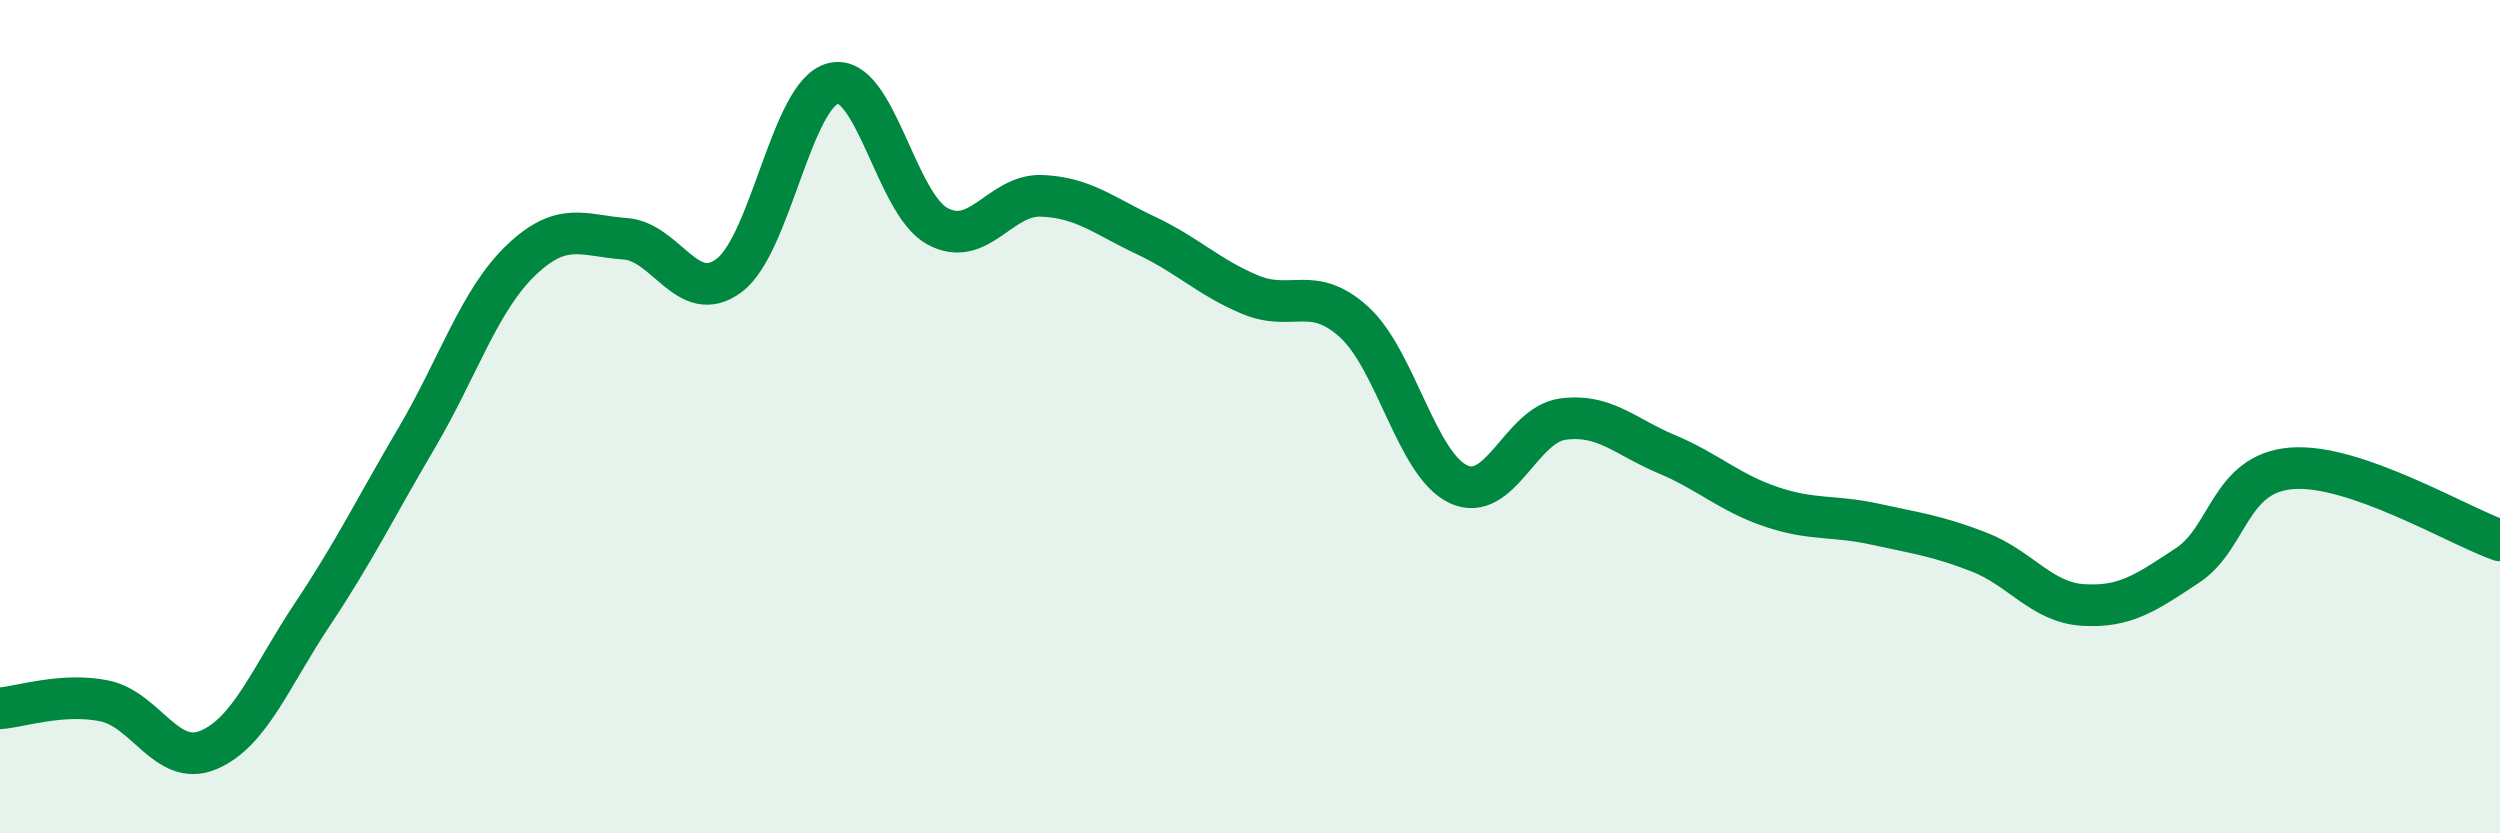
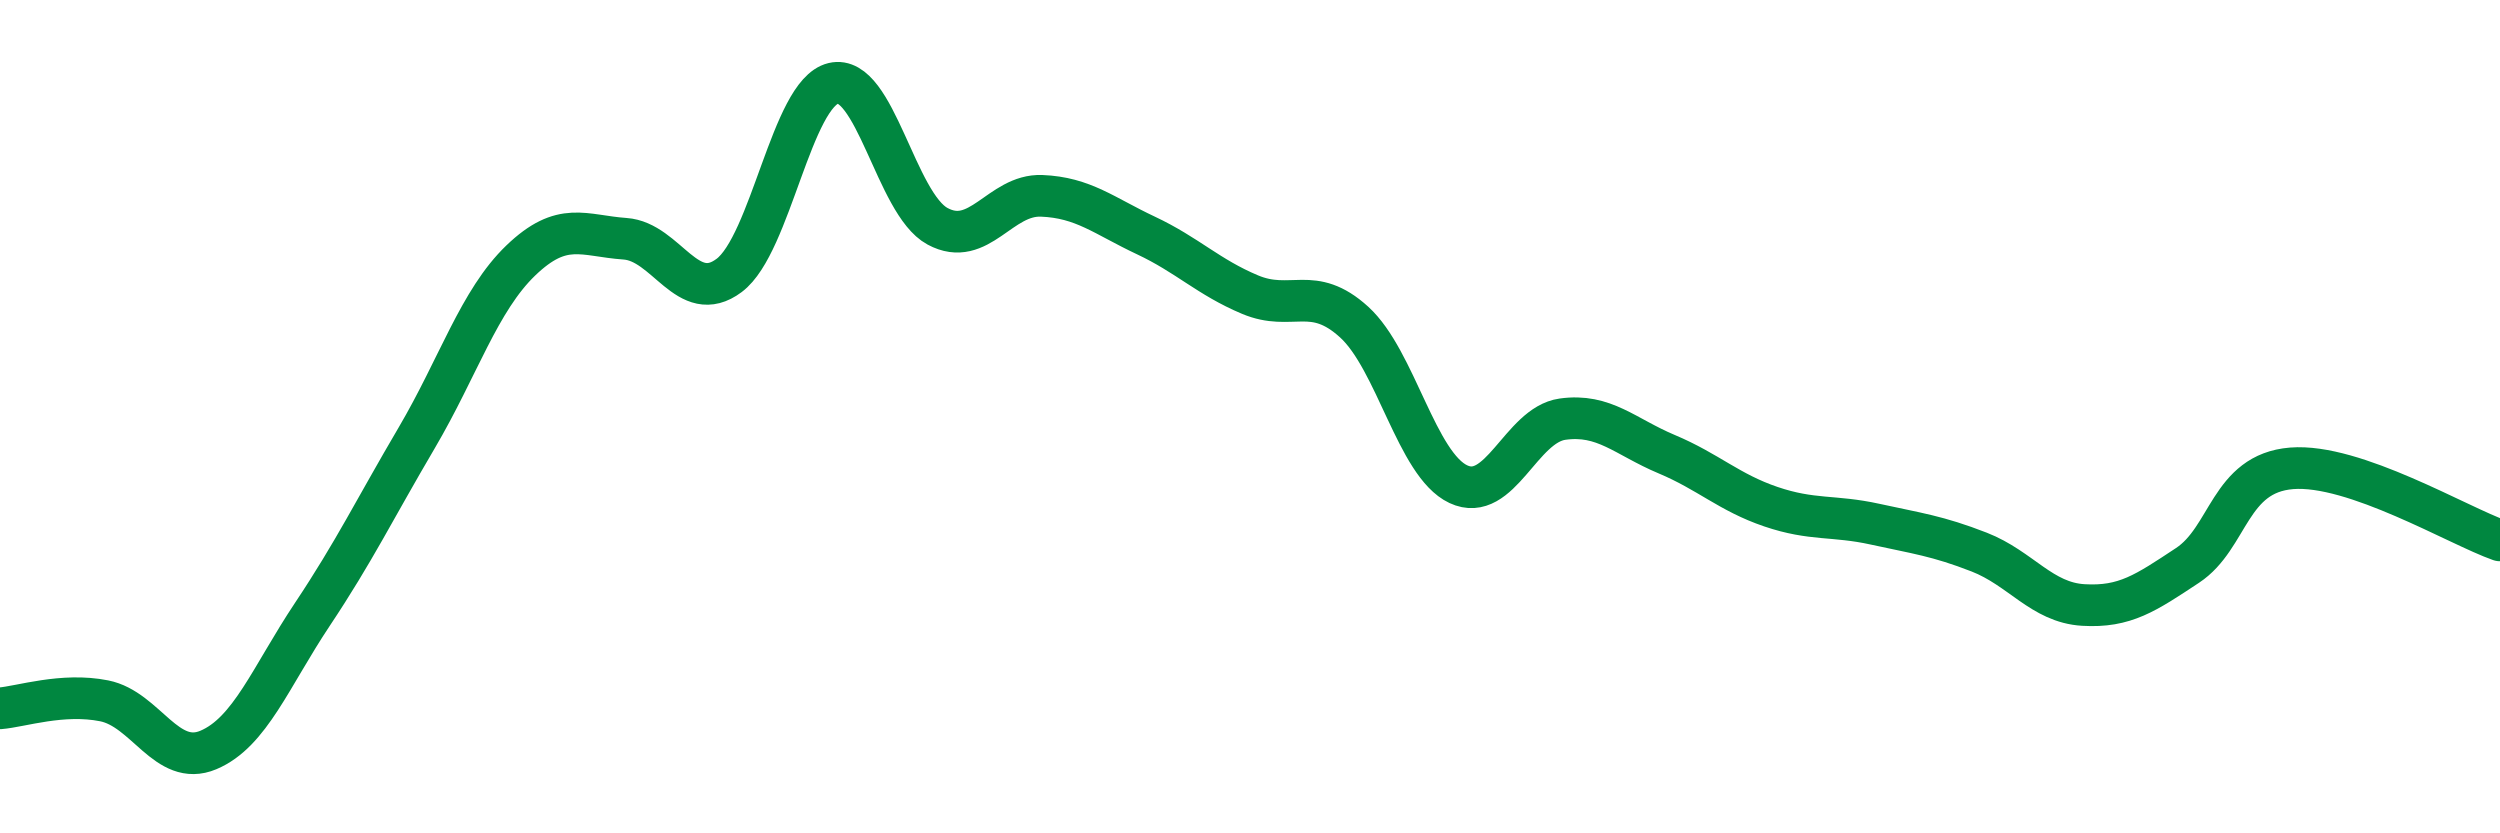
<svg xmlns="http://www.w3.org/2000/svg" width="60" height="20" viewBox="0 0 60 20">
-   <path d="M 0,17 C 0.5,16.96 1.5,16.62 2.5,16.82 C 3.5,17.02 4,18.42 5,18 C 6,17.58 6.5,16.24 7.5,14.74 C 8.5,13.24 9,12.21 10,10.51 C 11,8.81 11.5,7.21 12.5,6.25 C 13.5,5.29 14,5.66 15,5.73 C 16,5.8 16.5,7.36 17.5,6.61 C 18.5,5.86 19,2.24 20,2 C 21,1.76 21.5,4.89 22.5,5.43 C 23.5,5.97 24,4.66 25,4.7 C 26,4.74 26.5,5.18 27.5,5.65 C 28.5,6.12 29,6.65 30,7.07 C 31,7.49 31.5,6.82 32.5,7.73 C 33.5,8.64 34,11.15 35,11.62 C 36,12.09 36.5,10.2 37.5,10.06 C 38.5,9.92 39,10.48 40,10.9 C 41,11.32 41.5,11.82 42.5,12.16 C 43.5,12.5 44,12.36 45,12.58 C 46,12.8 46.5,12.86 47.5,13.25 C 48.5,13.64 49,14.46 50,14.52 C 51,14.58 51.5,14.23 52.5,13.57 C 53.5,12.91 53.5,11.36 55,11.24 C 56.5,11.12 59,12.62 60,12.97L60 20L0 20Z" fill="#008740" opacity="0.1" stroke-linecap="round" stroke-linejoin="round" />
  <path d="M 0,17 C 0.5,16.96 1.5,16.62 2.5,16.82 C 3.5,17.02 4,18.42 5,18 C 6,17.58 6.5,16.24 7.5,14.74 C 8.5,13.24 9,12.21 10,10.51 C 11,8.81 11.5,7.21 12.5,6.25 C 13.5,5.29 14,5.66 15,5.73 C 16,5.8 16.5,7.36 17.5,6.61 C 18.5,5.86 19,2.24 20,2 C 21,1.76 21.5,4.89 22.5,5.43 C 23.5,5.97 24,4.66 25,4.7 C 26,4.74 26.5,5.18 27.5,5.65 C 28.5,6.12 29,6.65 30,7.07 C 31,7.49 31.5,6.82 32.5,7.73 C 33.5,8.64 34,11.15 35,11.62 C 36,12.09 36.5,10.2 37.5,10.06 C 38.5,9.92 39,10.48 40,10.9 C 41,11.32 41.5,11.82 42.5,12.16 C 43.5,12.5 44,12.36 45,12.58 C 46,12.8 46.5,12.86 47.5,13.25 C 48.5,13.64 49,14.46 50,14.52 C 51,14.58 51.5,14.23 52.5,13.57 C 53.5,12.91 53.5,11.36 55,11.24 C 56.5,11.12 59,12.62 60,12.97" stroke="#008740" stroke-width="1" fill="none" stroke-linecap="round" stroke-linejoin="round" />
</svg>